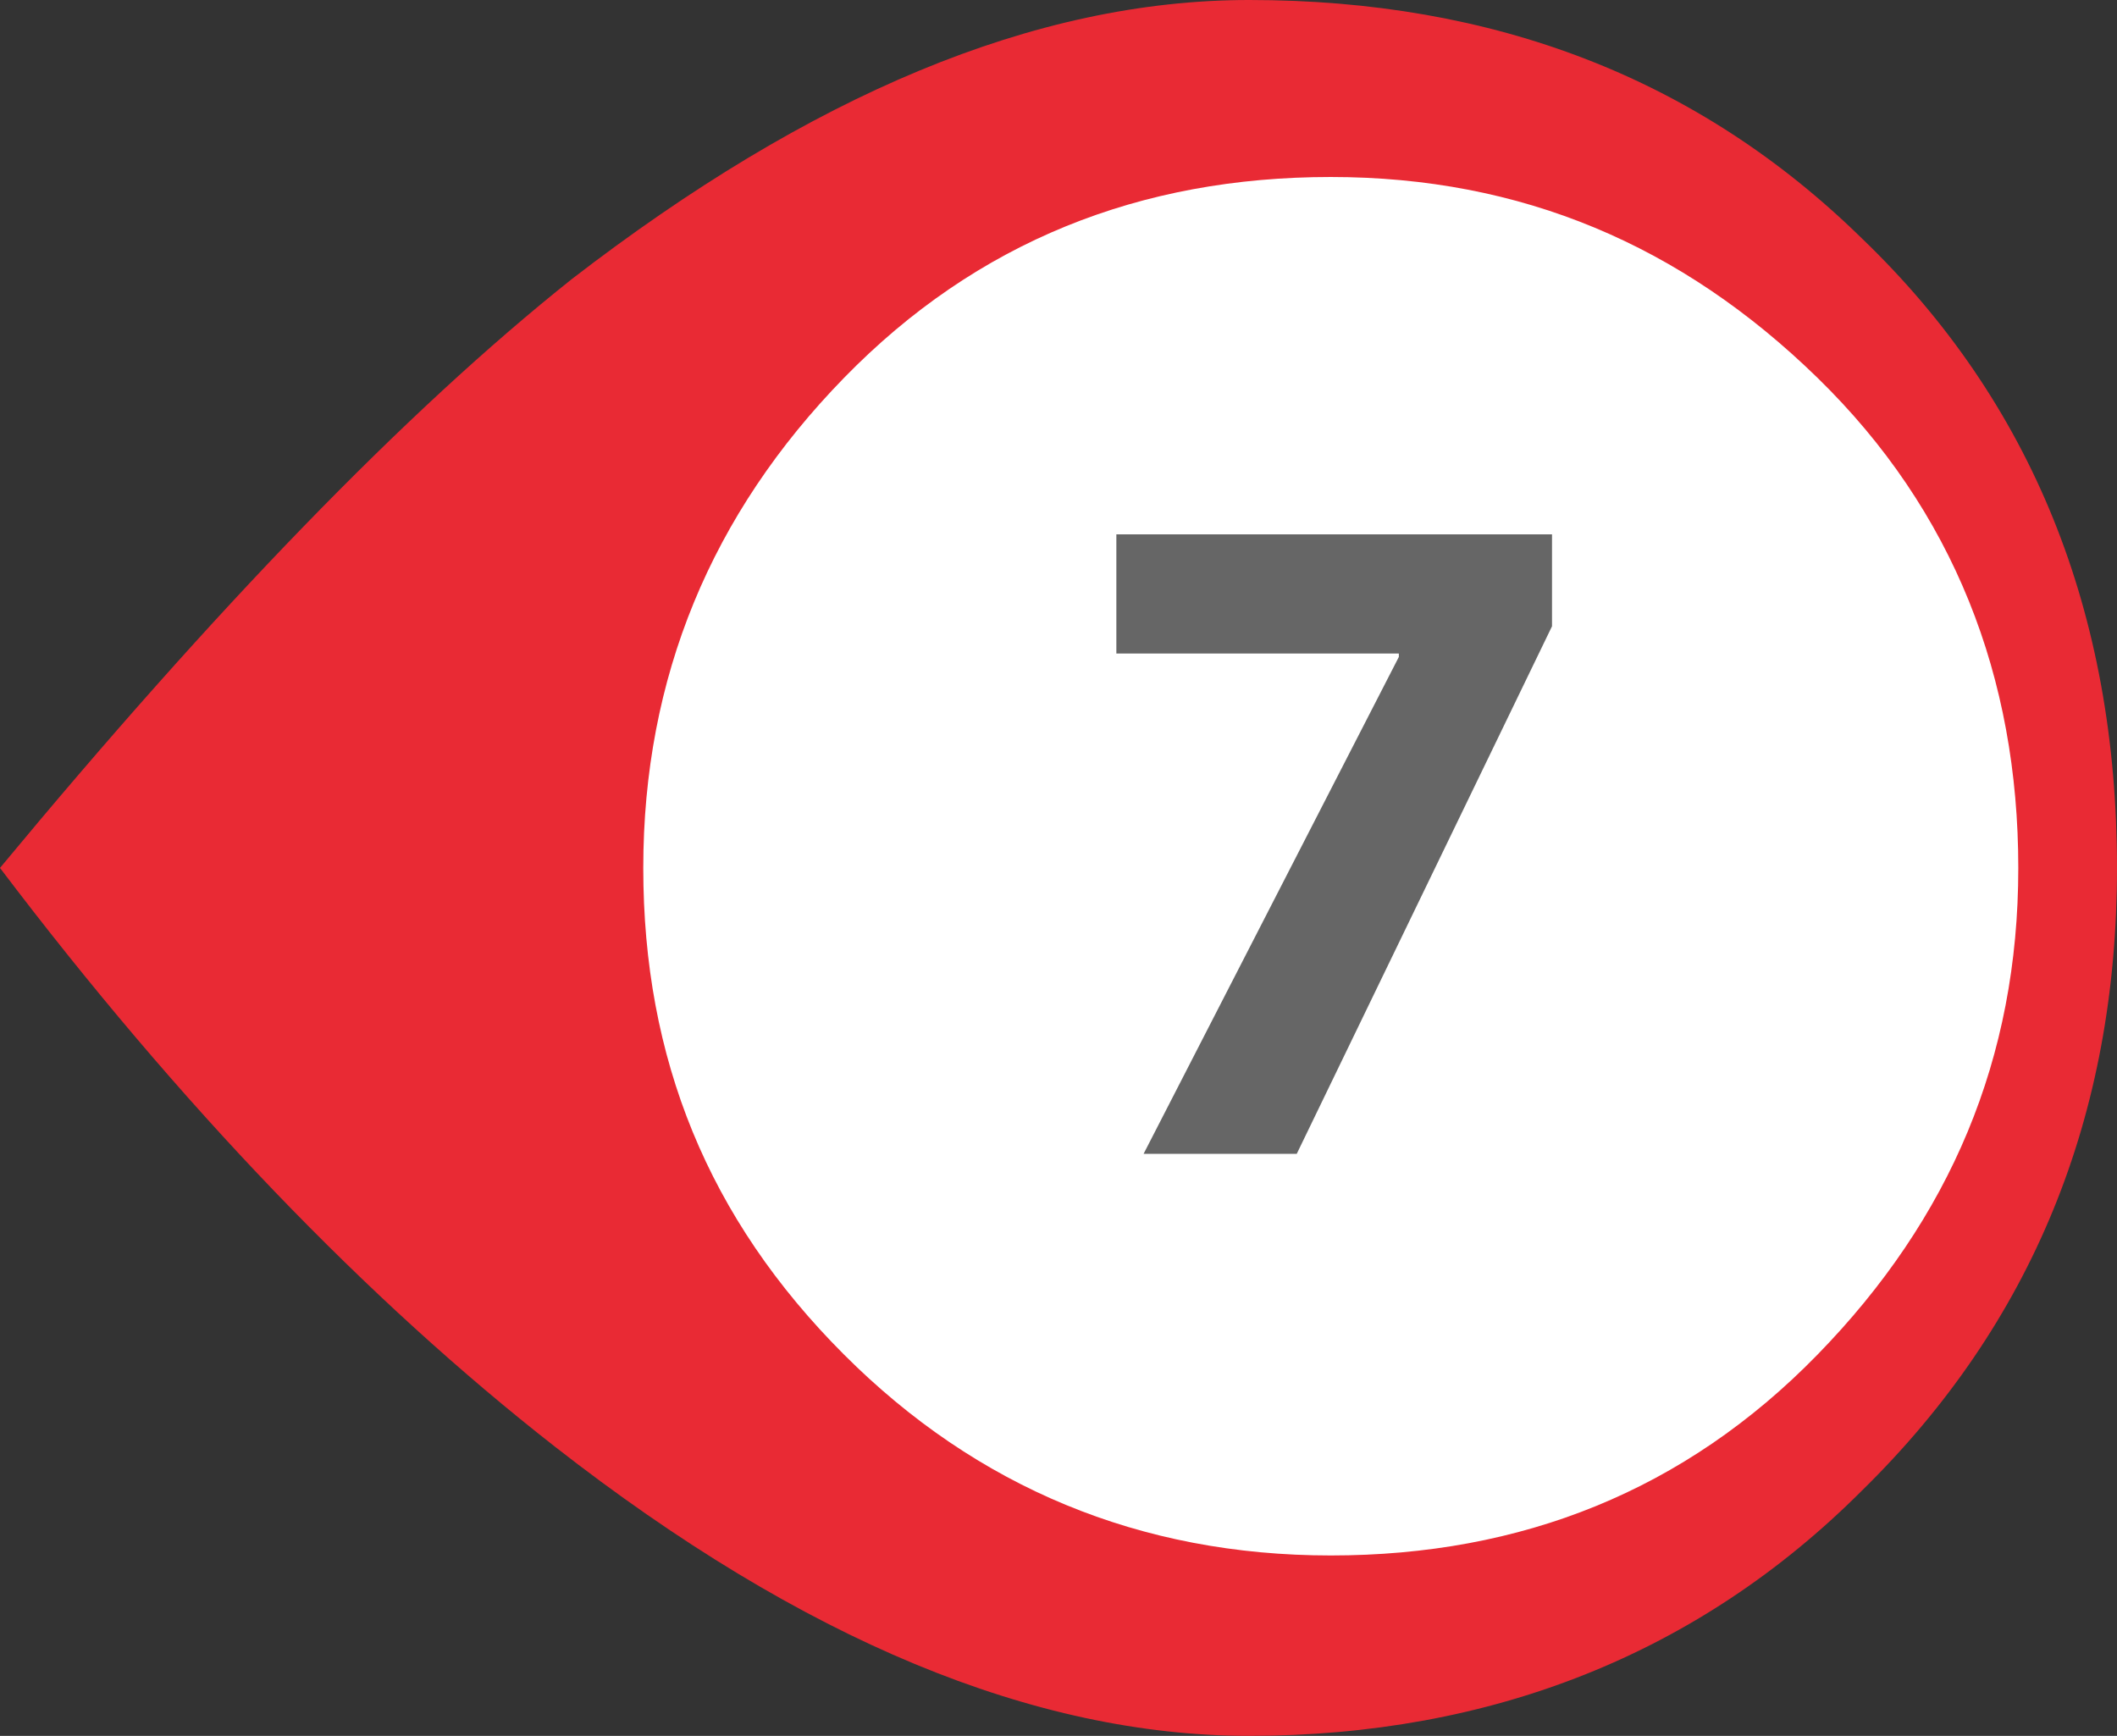
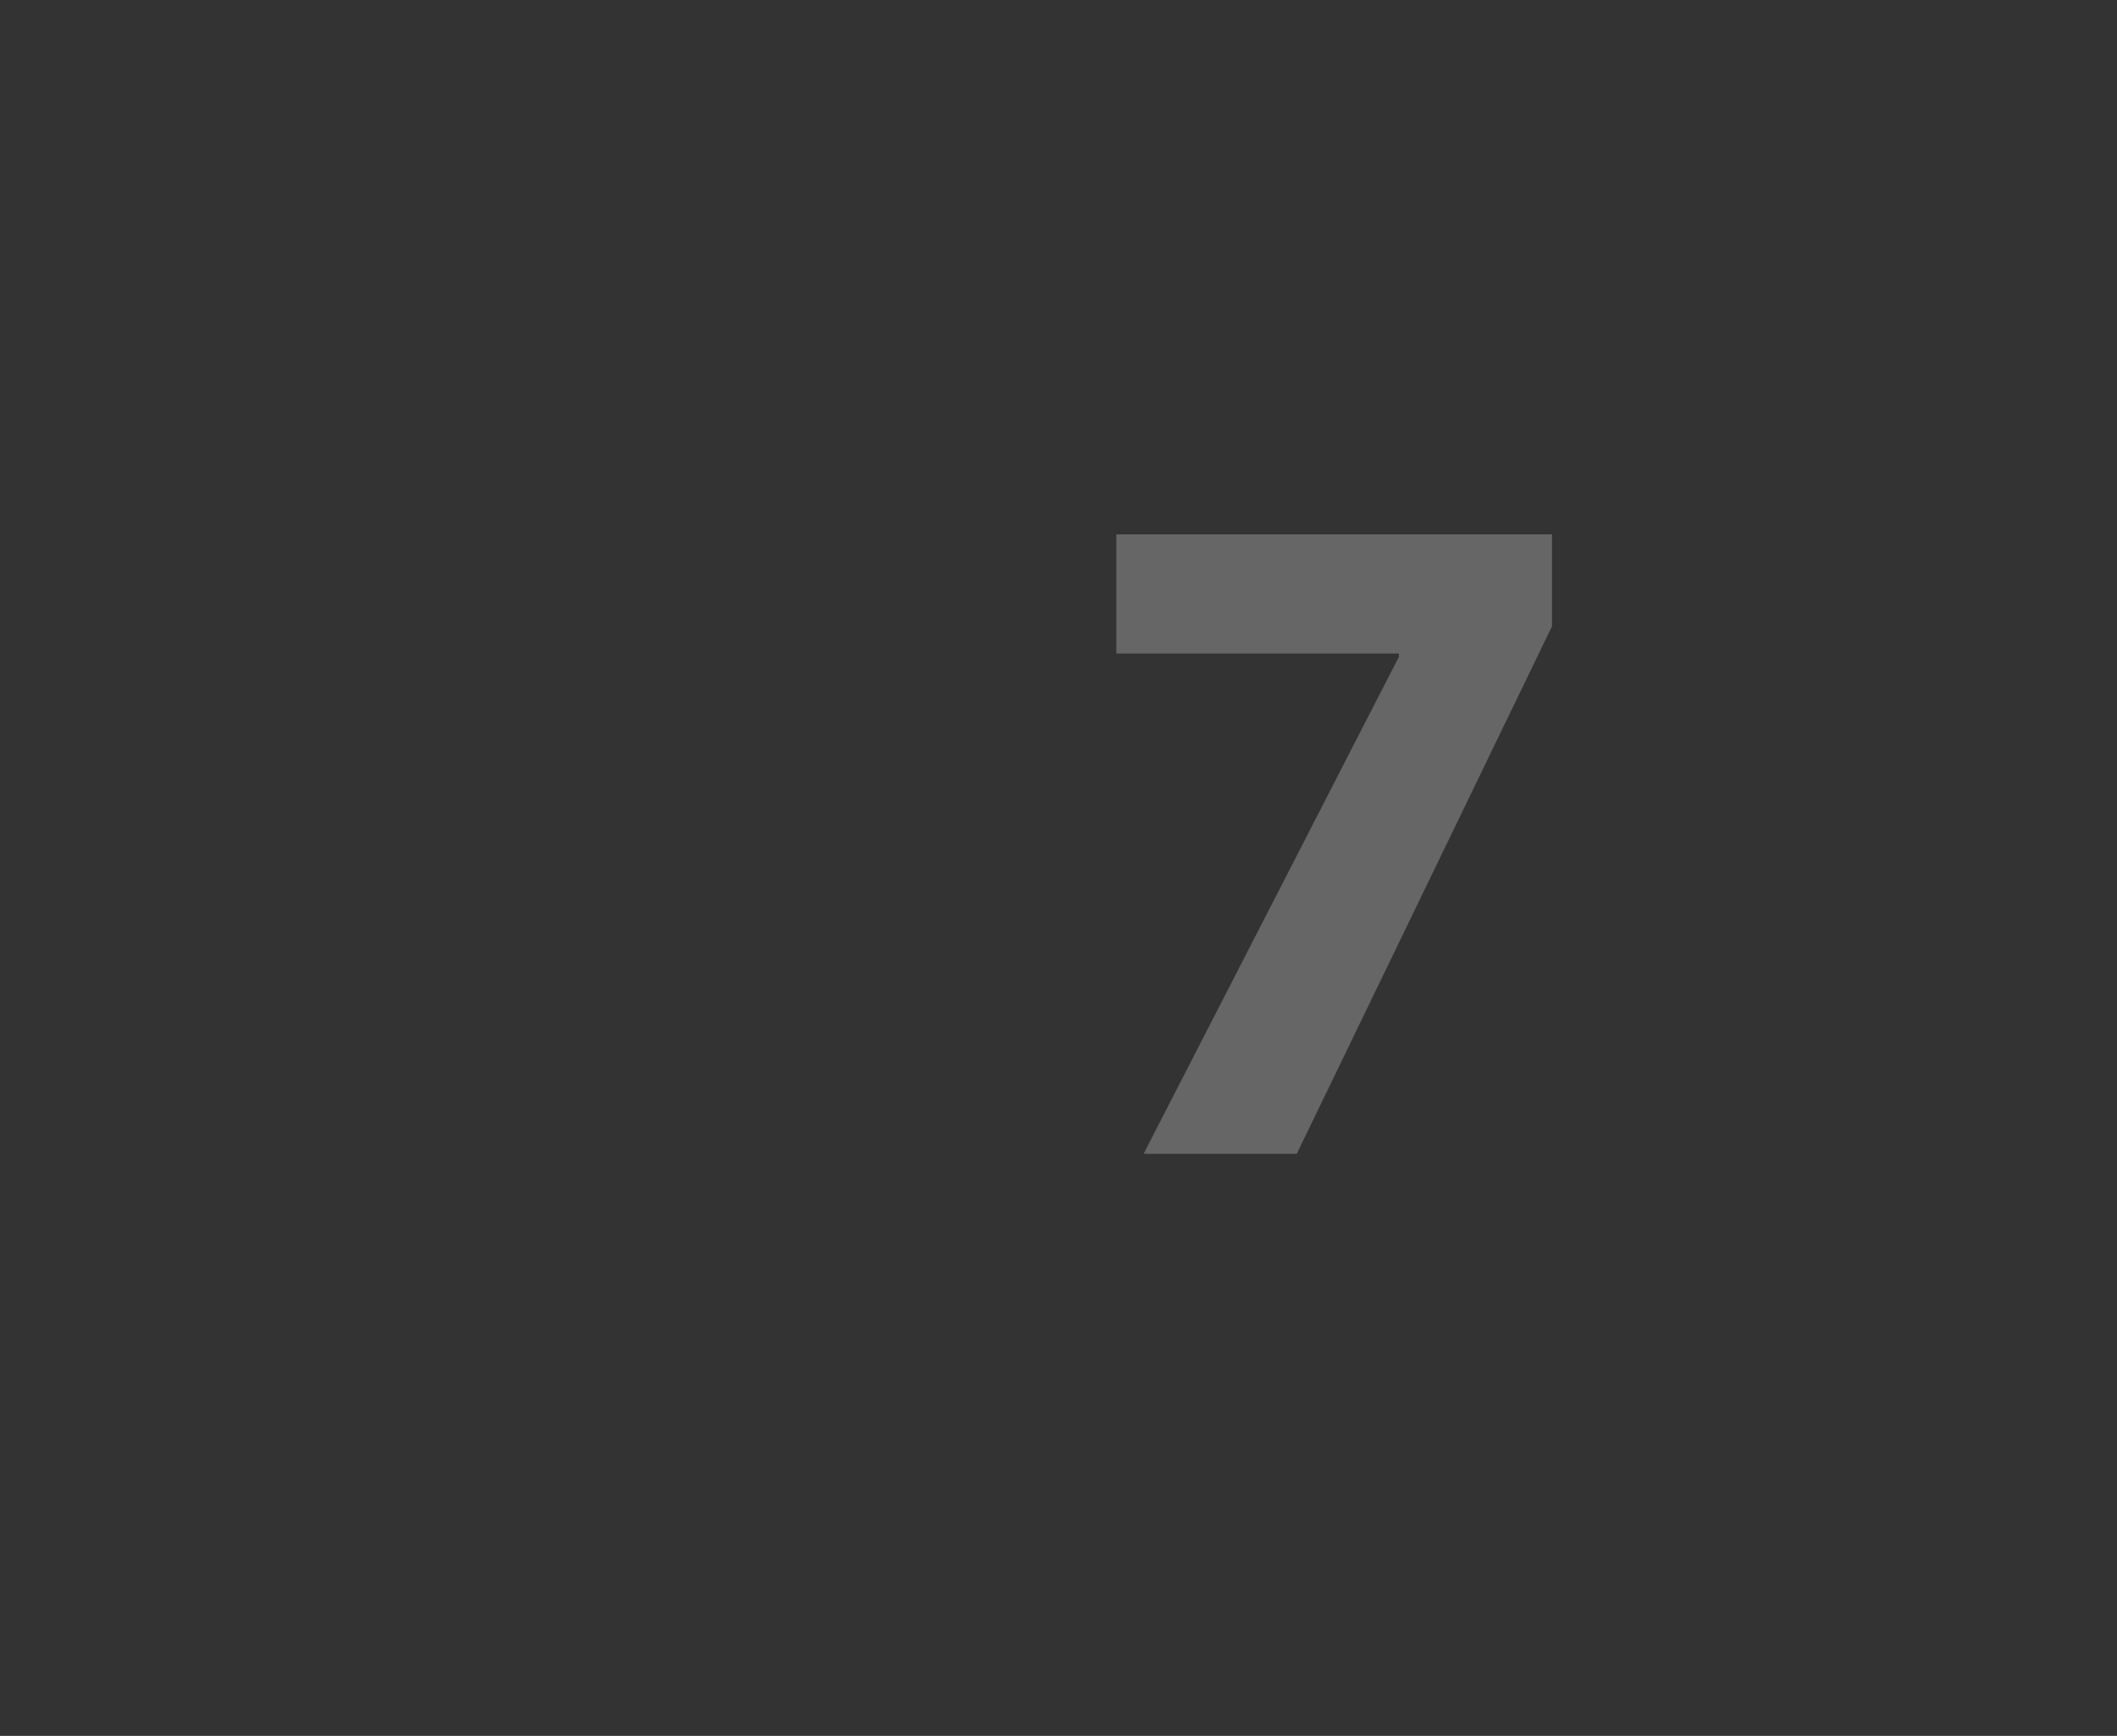
<svg xmlns="http://www.w3.org/2000/svg" version="1.1" id="Capa_1" x="0px" y="0px" viewBox="0 0 62.2 51" style="enable-background:new 0 0 62.2 51;" xml:space="preserve">
  <rect x="0" y="0" width="62.2" height="51" fill="#333333" stroke="none" />
  <style type="text/css">
	.st0{fill:#E92A34;}
	.st1{fill:#FFFFFF;}
	.st2{fill:#666666;}
</style>
-   <path class="st0" d="M16.8,8.2C11.9,12.1,6.3,17.9,0,25.5c5.3,7,10.8,12.7,16.3,17c7.3,5.7,14.1,8.5,20.4,8.5c7.1,0,13.2-2.4,18-7.2  c5-4.9,7.5-11,7.5-18.3c0-7.5-2.5-13.7-7.5-18.5c-4.8-4.7-10.8-7-18-7C30.4,0,23.8,2.8,16.8,8.2z" />
-   <path class="st1" d="M24.8,11.1c-3.9,4-5.9,8.8-5.9,14.4s1.9,10.3,5.9,14.3c3.9,3.9,8.7,5.9,14.3,5.9s10.4-1.9,14.3-5.9  s5.9-8.7,5.9-14.3S57.4,15,53.4,11.1s-8.7-5.9-14.3-5.9S28.7,7.1,24.8,11.1z" />
  <g>
    <path class="st2" d="M45.6,15.7v2.7l-7.5,15.5h-4.5l7.5-14.6v-0.1h-8.3v-3.5H45.6z" />
  </g>
</svg>